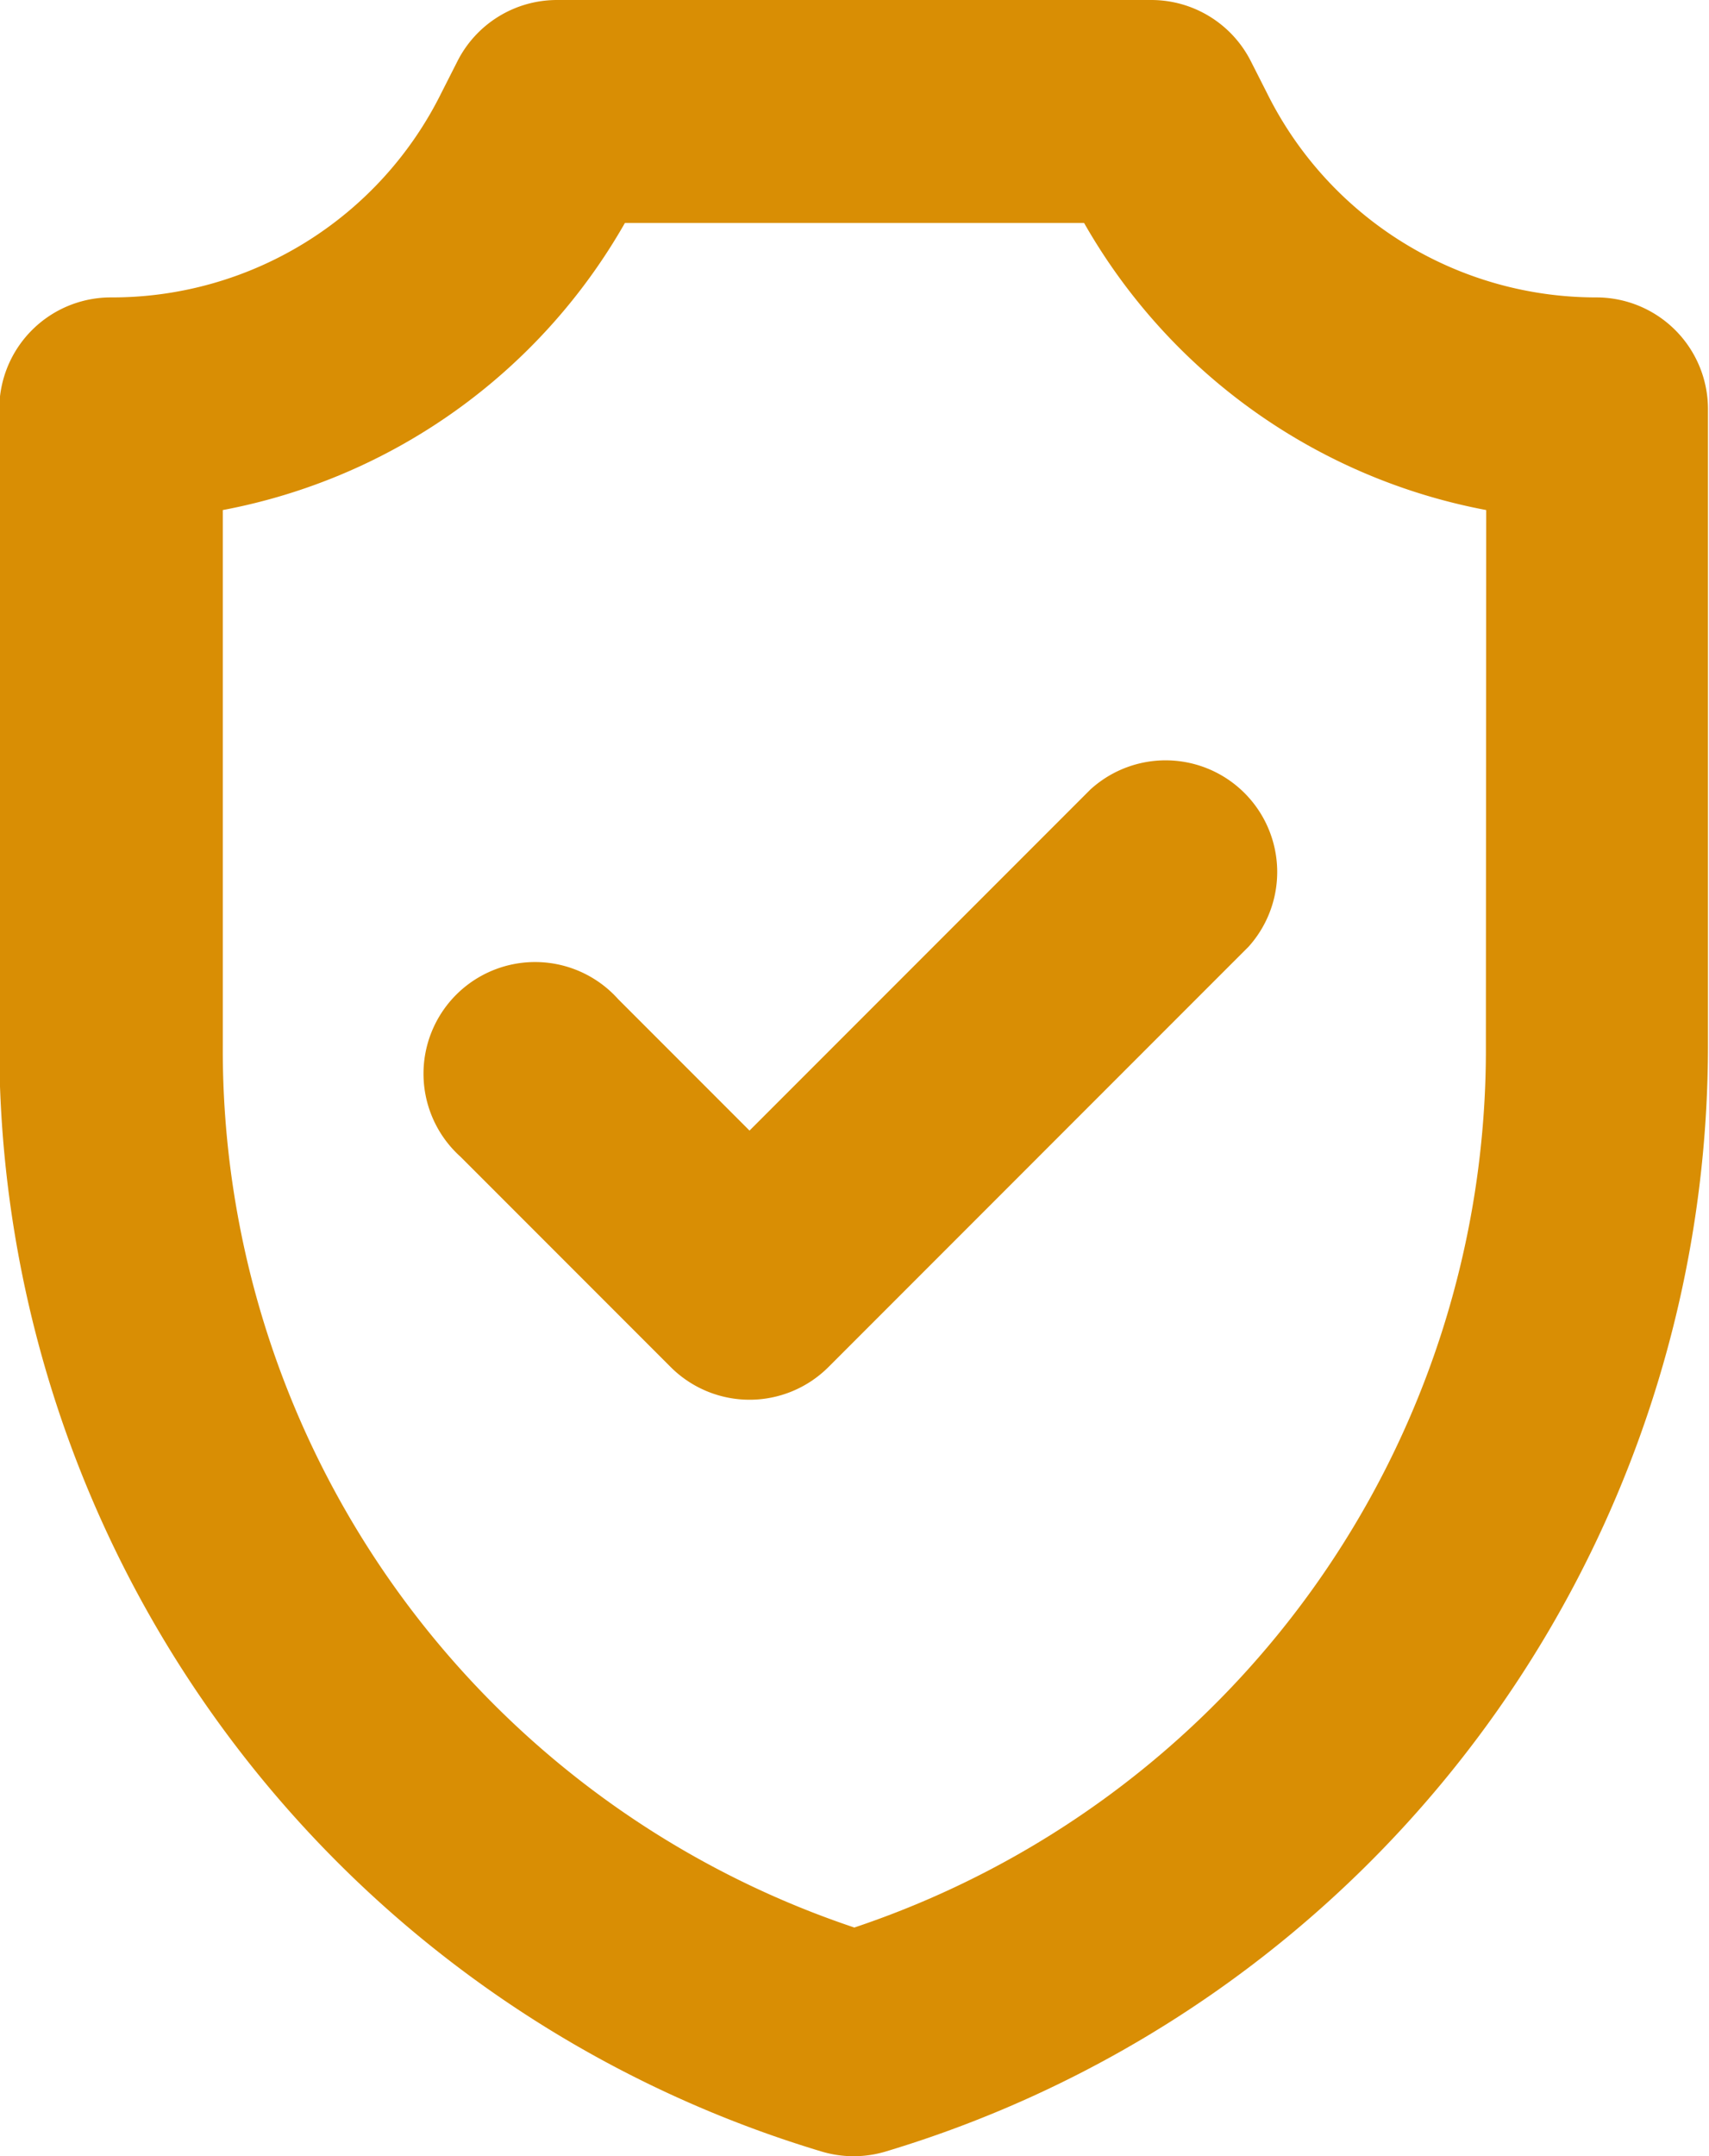
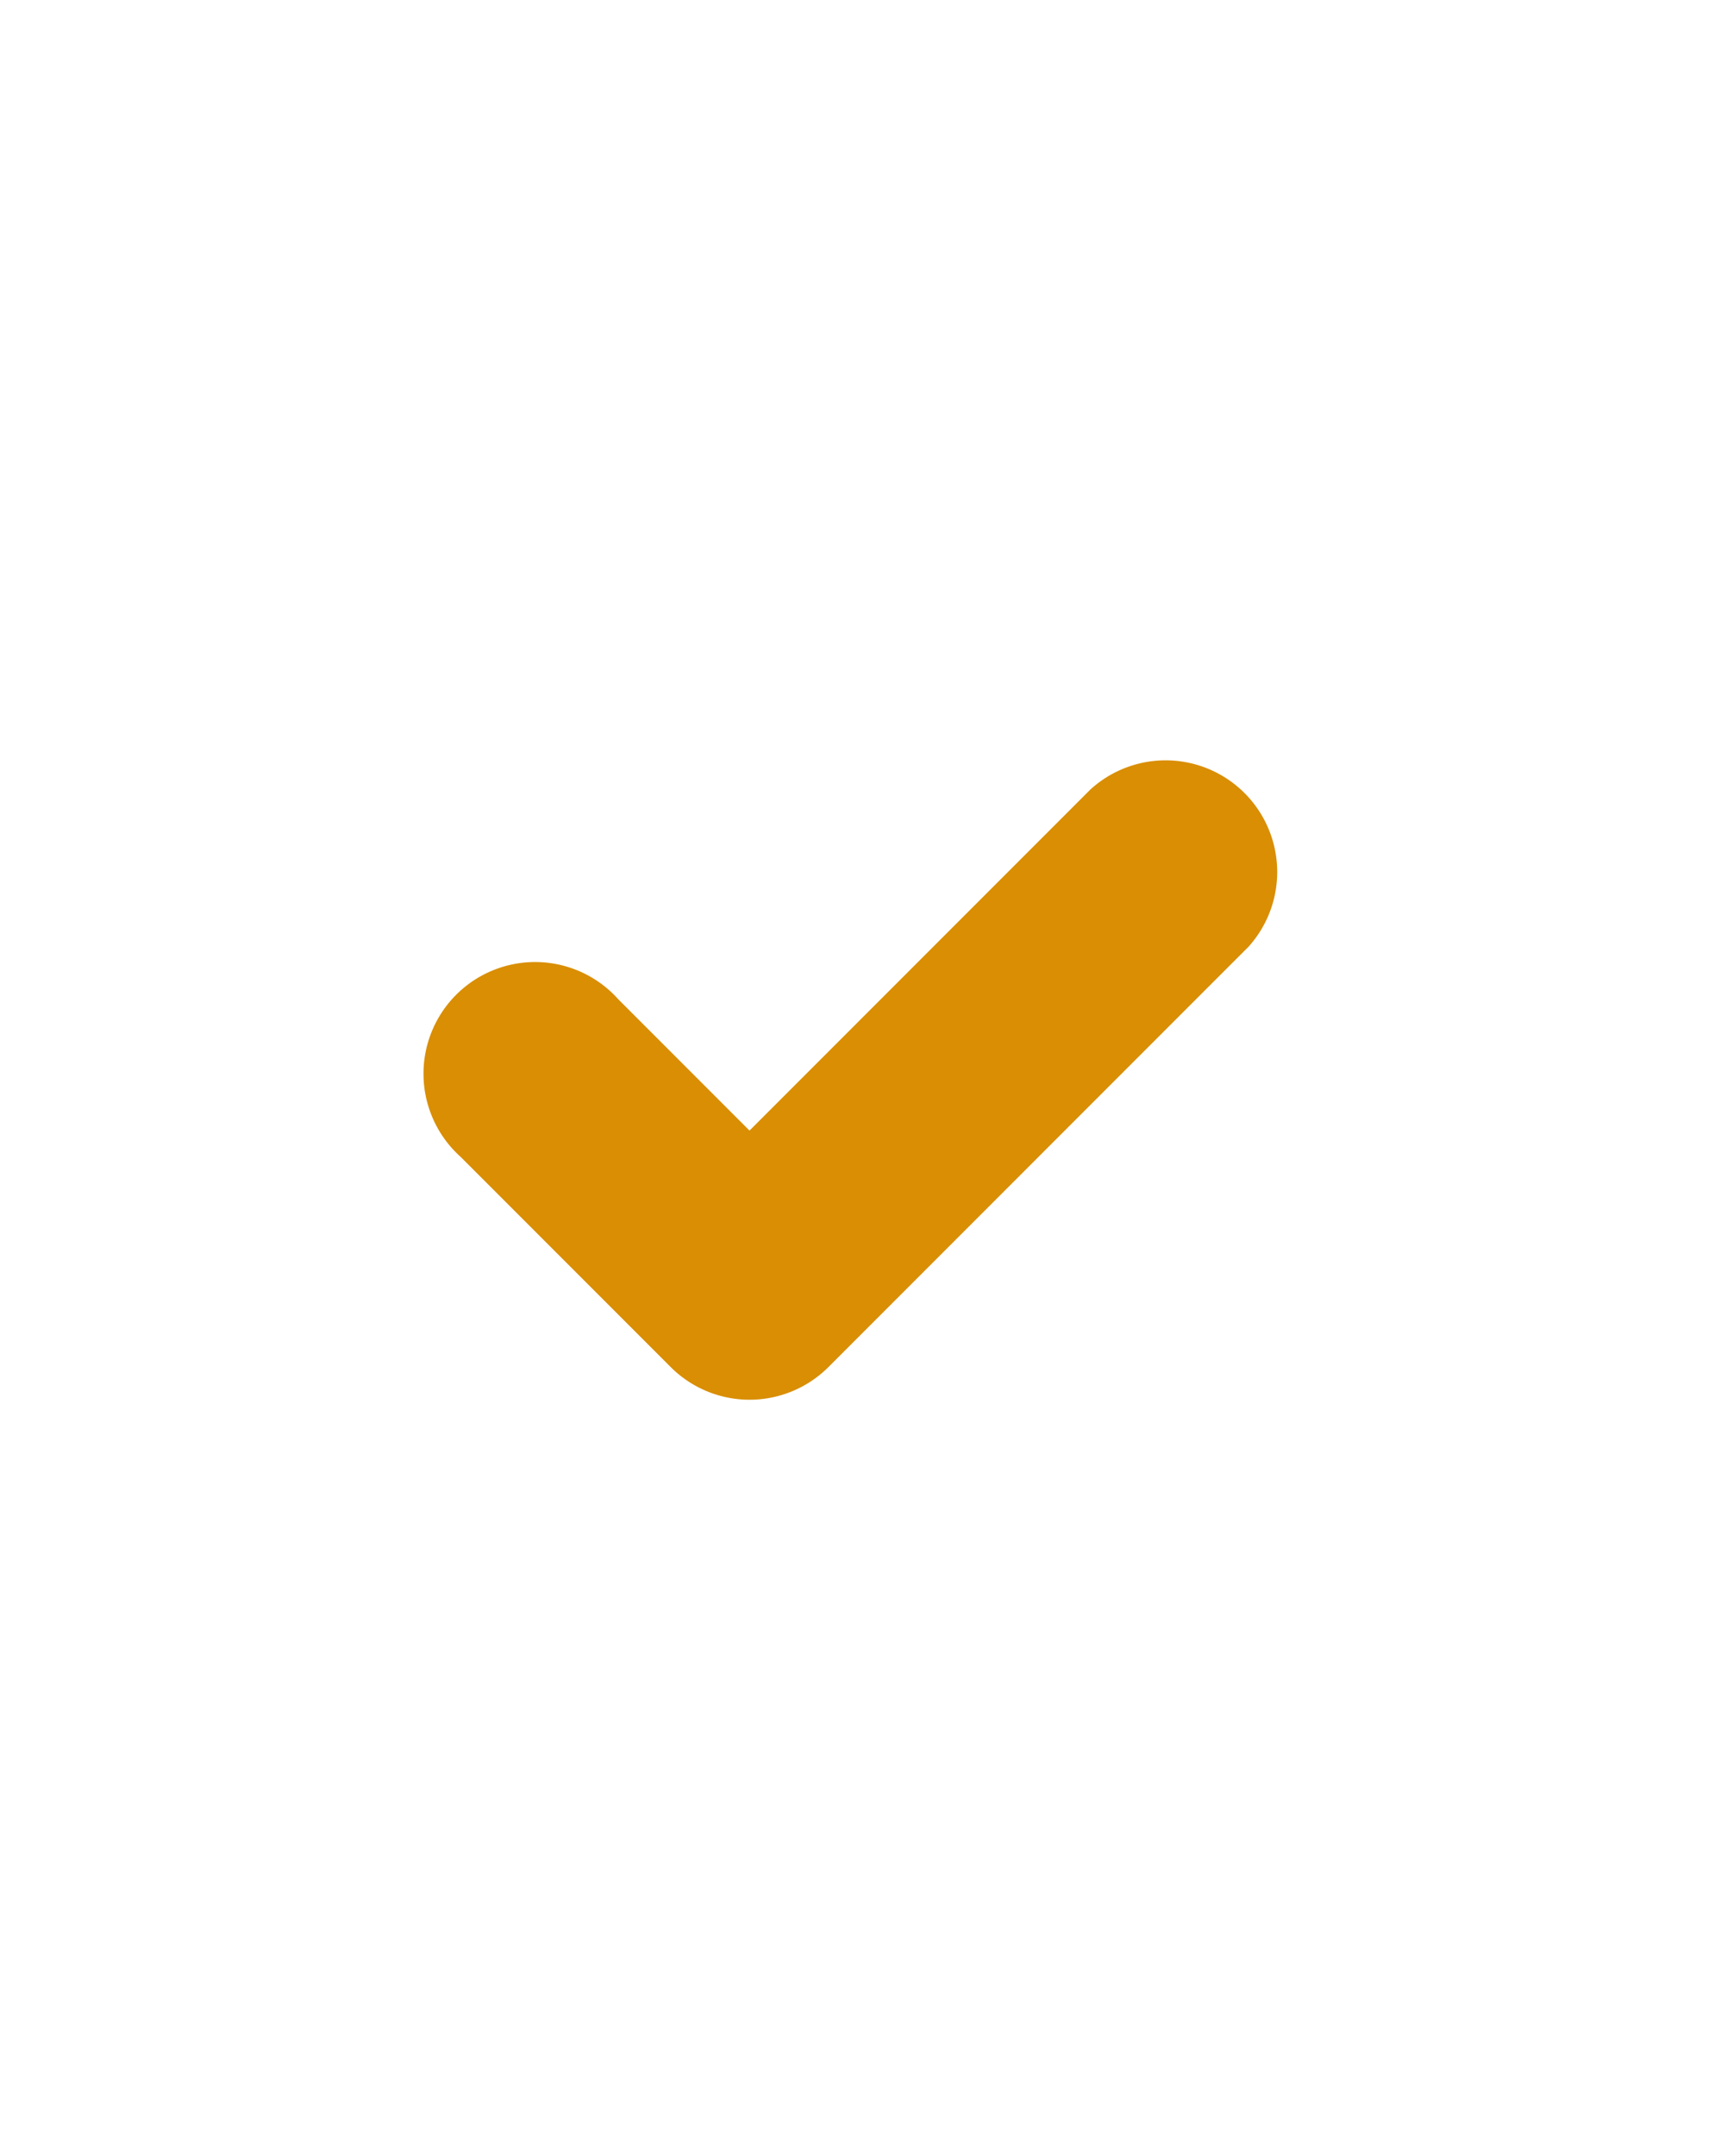
<svg xmlns="http://www.w3.org/2000/svg" width="21.44" height="27.033" viewBox="0 0 21.44 27.033">
  <g id="insurance" transform="translate(-7.457 -15.101)">
-     <path id="Path_1777" data-name="Path 1777" d="M161.041,165.729a4.61,4.61,0,0,1-4.146-2.562l-.2-.394a1.4,1.4,0,0,0-1.251-.773h-7.457a1.4,1.4,0,0,0-1.251.773l-.2.394a4.609,4.609,0,0,1-4.145,2.562,1.4,1.4,0,0,0-1.4,1.4v7.979a14.478,14.478,0,0,0,10.318,13.868,1.4,1.4,0,0,0,.8,0,14.478,14.478,0,0,0,10.318-13.868v-7.979a1.4,1.4,0,0,0-1.4-1.4Zm-1.4,9.377a11.606,11.606,0,0,1-7.923,11.061,11.606,11.606,0,0,1-7.923-11.061v-6.711a7.377,7.377,0,0,0,5.045-3.6H154.6a7.378,7.378,0,0,0,5.045,3.6Z" transform="translate(-133.543 -146.899)" fill="#d98e04" />
    <path id="Path_1778" data-name="Path 1778" d="M206.893,264.125l-4.284,4.284-1.648-1.648a1.4,1.4,0,1,0-1.977,1.977l2.637,2.637a1.4,1.4,0,0,0,1.977,0l5.273-5.273a1.4,1.4,0,0,0-1.977-1.977Z" transform="translate(-185.749 -239.133)" fill="#d98e04" />
  </g>
</svg>